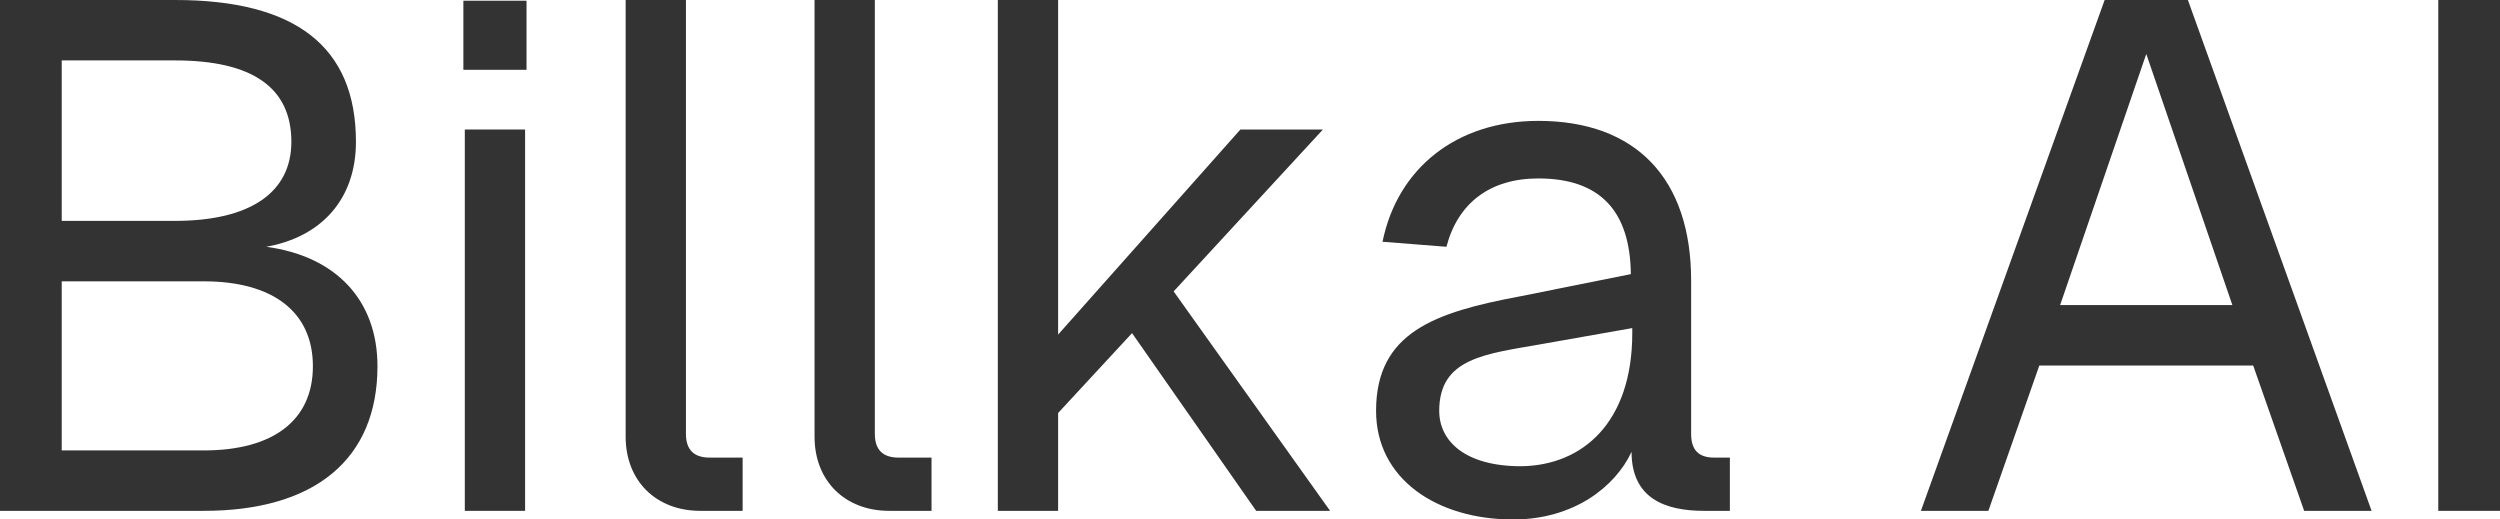
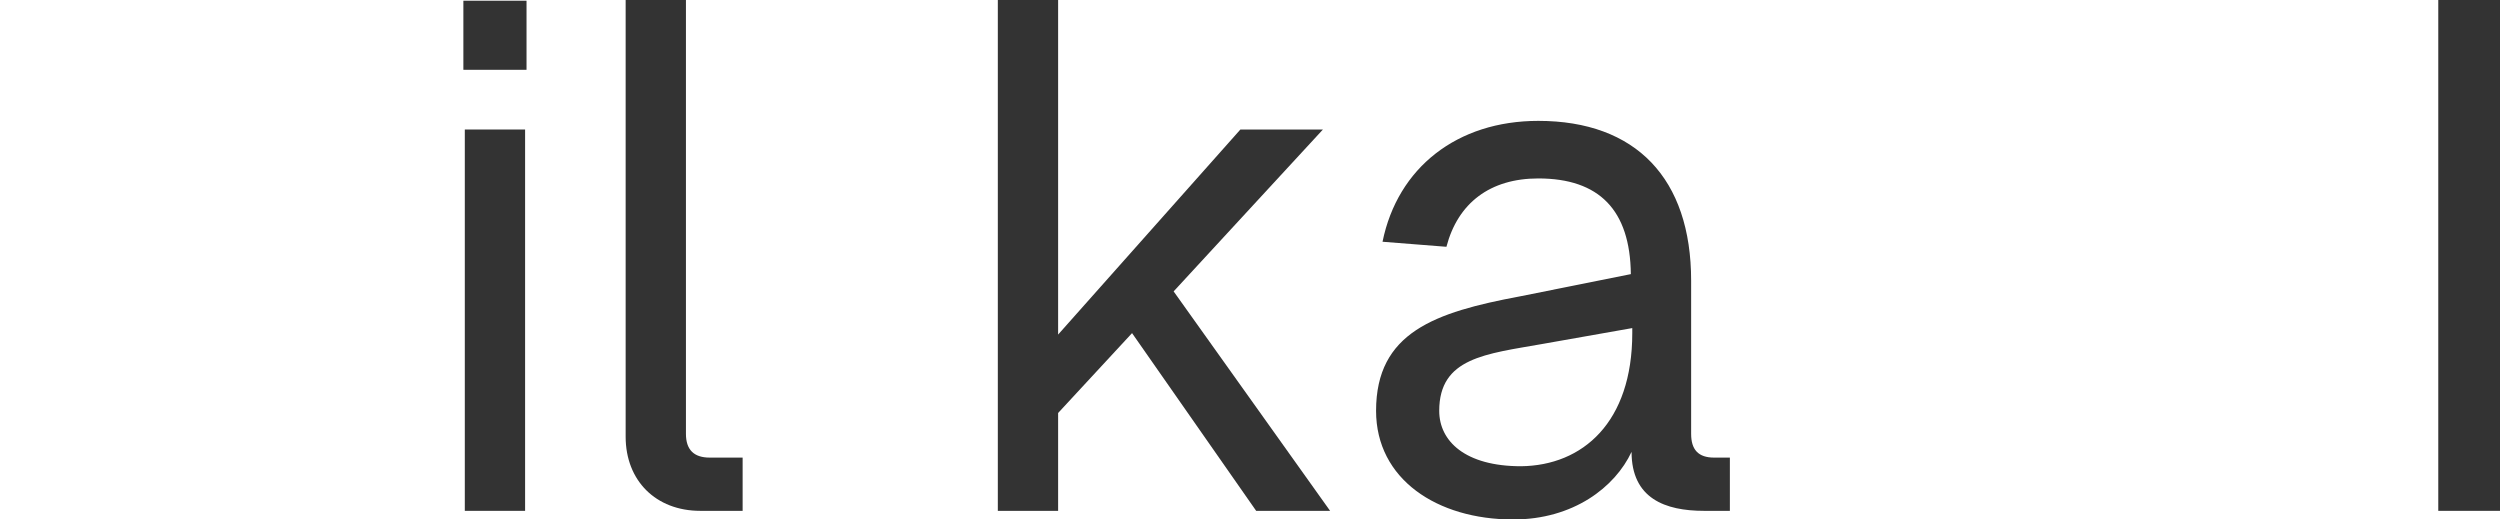
<svg xmlns="http://www.w3.org/2000/svg" width="77" height="16" viewBox="0 0 77 16" fill="none">
-   <path d="M0 15.734V0H5.393C9.107 0 10.963 1.44 10.963 4.366C10.963 6.116 9.924 7.291 8.2 7.601C10.344 7.889 11.626 9.241 11.626 11.28C11.626 14.139 9.703 15.734 6.277 15.734H0ZM1.901 13.873H6.277C8.421 13.873 9.637 12.942 9.637 11.28C9.637 9.618 8.421 8.665 6.277 8.665H1.901V13.873ZM1.901 6.803H5.393C7.692 6.803 8.974 5.939 8.974 4.366C8.974 2.704 7.78 1.861 5.393 1.861H1.901V6.803Z" fill="#333333" />
  <path d="M14.316 3.989H16.173V15.734H14.316V3.989ZM14.272 2.15V0.022H16.217V2.15H14.272Z" fill="#333333" />
  <path d="M19.27 0H21.127V13.363C21.127 13.85 21.37 14.094 21.857 14.094H22.873V15.734H21.569C20.199 15.734 19.27 14.803 19.27 13.451V0Z" fill="#333333" />
-   <path d="M25.088 0H26.945V13.363C26.945 13.85 27.188 14.094 27.674 14.094H28.691V15.734H27.387C26.017 15.734 25.088 14.803 25.088 13.451V0Z" fill="#333333" />
  <path d="M30.733 0H32.59V10.305L38.204 3.989H40.746L36.148 8.975L40.967 15.734H38.69L34.867 10.26L32.59 12.72V15.734H30.733V0Z" fill="#333333" />
  <path d="M42.582 7.446C43.047 5.163 44.881 3.723 47.379 3.723C50.385 3.723 52.087 5.496 52.087 8.643V13.363C52.087 13.85 52.308 14.094 52.794 14.094H53.28V15.734H52.485C51.291 15.734 50.252 15.357 50.252 13.917C49.744 15.003 48.462 16 46.605 16C44.262 16 42.383 14.759 42.383 12.654C42.383 10.238 44.196 9.618 46.804 9.13L50.23 8.443C50.208 6.471 49.258 5.496 47.379 5.496C45.898 5.496 44.903 6.249 44.55 7.601L42.582 7.446ZM44.328 12.654C44.328 13.585 45.124 14.36 46.848 14.36C48.749 14.338 50.274 13.008 50.274 10.26V10.105L47.511 10.593C45.765 10.903 44.328 11.014 44.328 12.654Z" fill="#333333" />
-   <path d="M59.164 15.734L64.823 0H67.387L73.045 15.734H70.968L69.398 11.258H62.811L61.242 15.734H59.164ZM63.452 9.396H68.757L66.105 1.662L63.452 9.396Z" fill="#333333" />
  <path d="M75.099 0H77V15.734H75.099V0Z" fill="#333333" />
</svg>